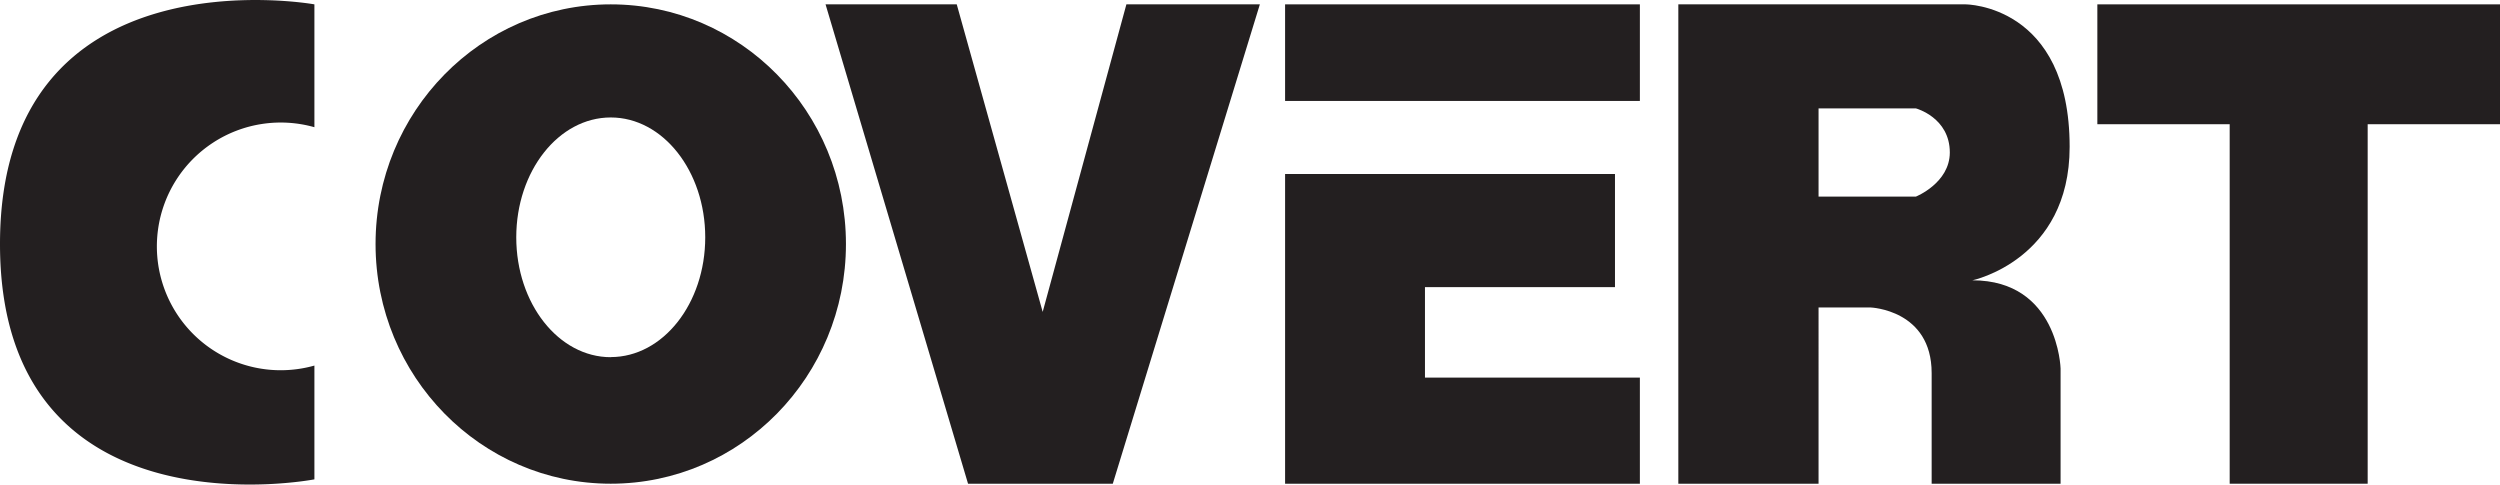
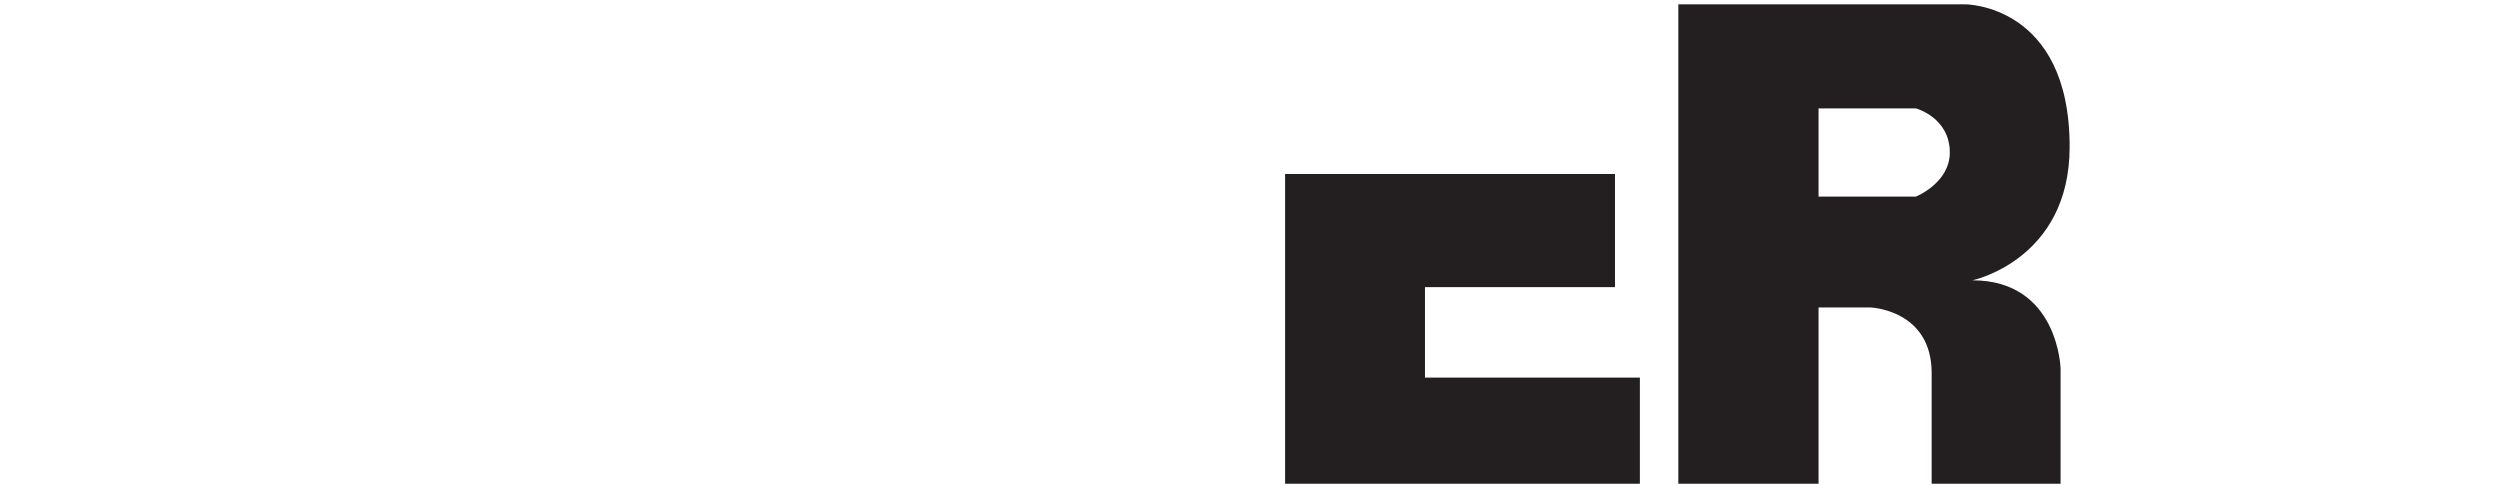
<svg xmlns="http://www.w3.org/2000/svg" data-bbox="0 0.004 728.12 141.119" viewBox="0 0 728.12 141.13" data-type="color">
  <g>
    <path fill="#231f20" d="M477.61 109.97v30.91H374.28v-90.2h96.08v32.94h-55.34v26.35h62.59z" data-color="1" />
-     <path fill="#231f20" d="M366.93 1.27 324.1 140.88h-42.16L240.44 1.27h38.21l25.03 89.57 24.38-89.57h38.87z" data-color="1" />
-     <path fill="#231f20" d="M177.88 1.27c-37.84 0-68.5 31.25-68.5 69.8s30.66 69.81 68.5 69.81 68.5-31.25 68.5-69.81-30.67-69.8-68.5-69.8Zm0 102.76c-15.2 0-27.52-15.63-27.52-34.91s12.32-34.91 27.52-34.91 27.52 15.63 27.52 34.91S193.08 104 177.88 104Z" data-color="1" />
-     <path fill="#231f20" d="M610.85 1.27v34.91h38.54v104.7h40.19V36.18h38.54V1.27H610.85z" data-color="1" />
-     <path fill="#231f20" d="M81.86 107.83a36.07 36.07 0 1 1 9.71-70.78V1.27S0-15.25 0 71.07s91.57 68.54 91.57 68.54v-33.14a36.15 36.15 0 0 1-9.71 1.36Z" data-color="1" />
    <path fill="#231f20" d="M574.45 81.64s28.33-5.93 28.33-38.87c0-41.5-30.31-41.5-30.31-41.5h-83.66v139.61h40.84V89.55h15.15s17.79.65 17.79 19.1v32.23h37.55v-33.55s-.66-25.69-25.69-25.69ZM558 57.26h-28.35V31.57H558s9.88 2.64 9.88 12.85c-.02 8.89-9.88 12.84-9.88 12.84Z" data-color="1" />
-     <path fill="#231f20" d="M374.28 1.27V29.4h103.33V1.27Z" data-color="1" />
  </g>
</svg>